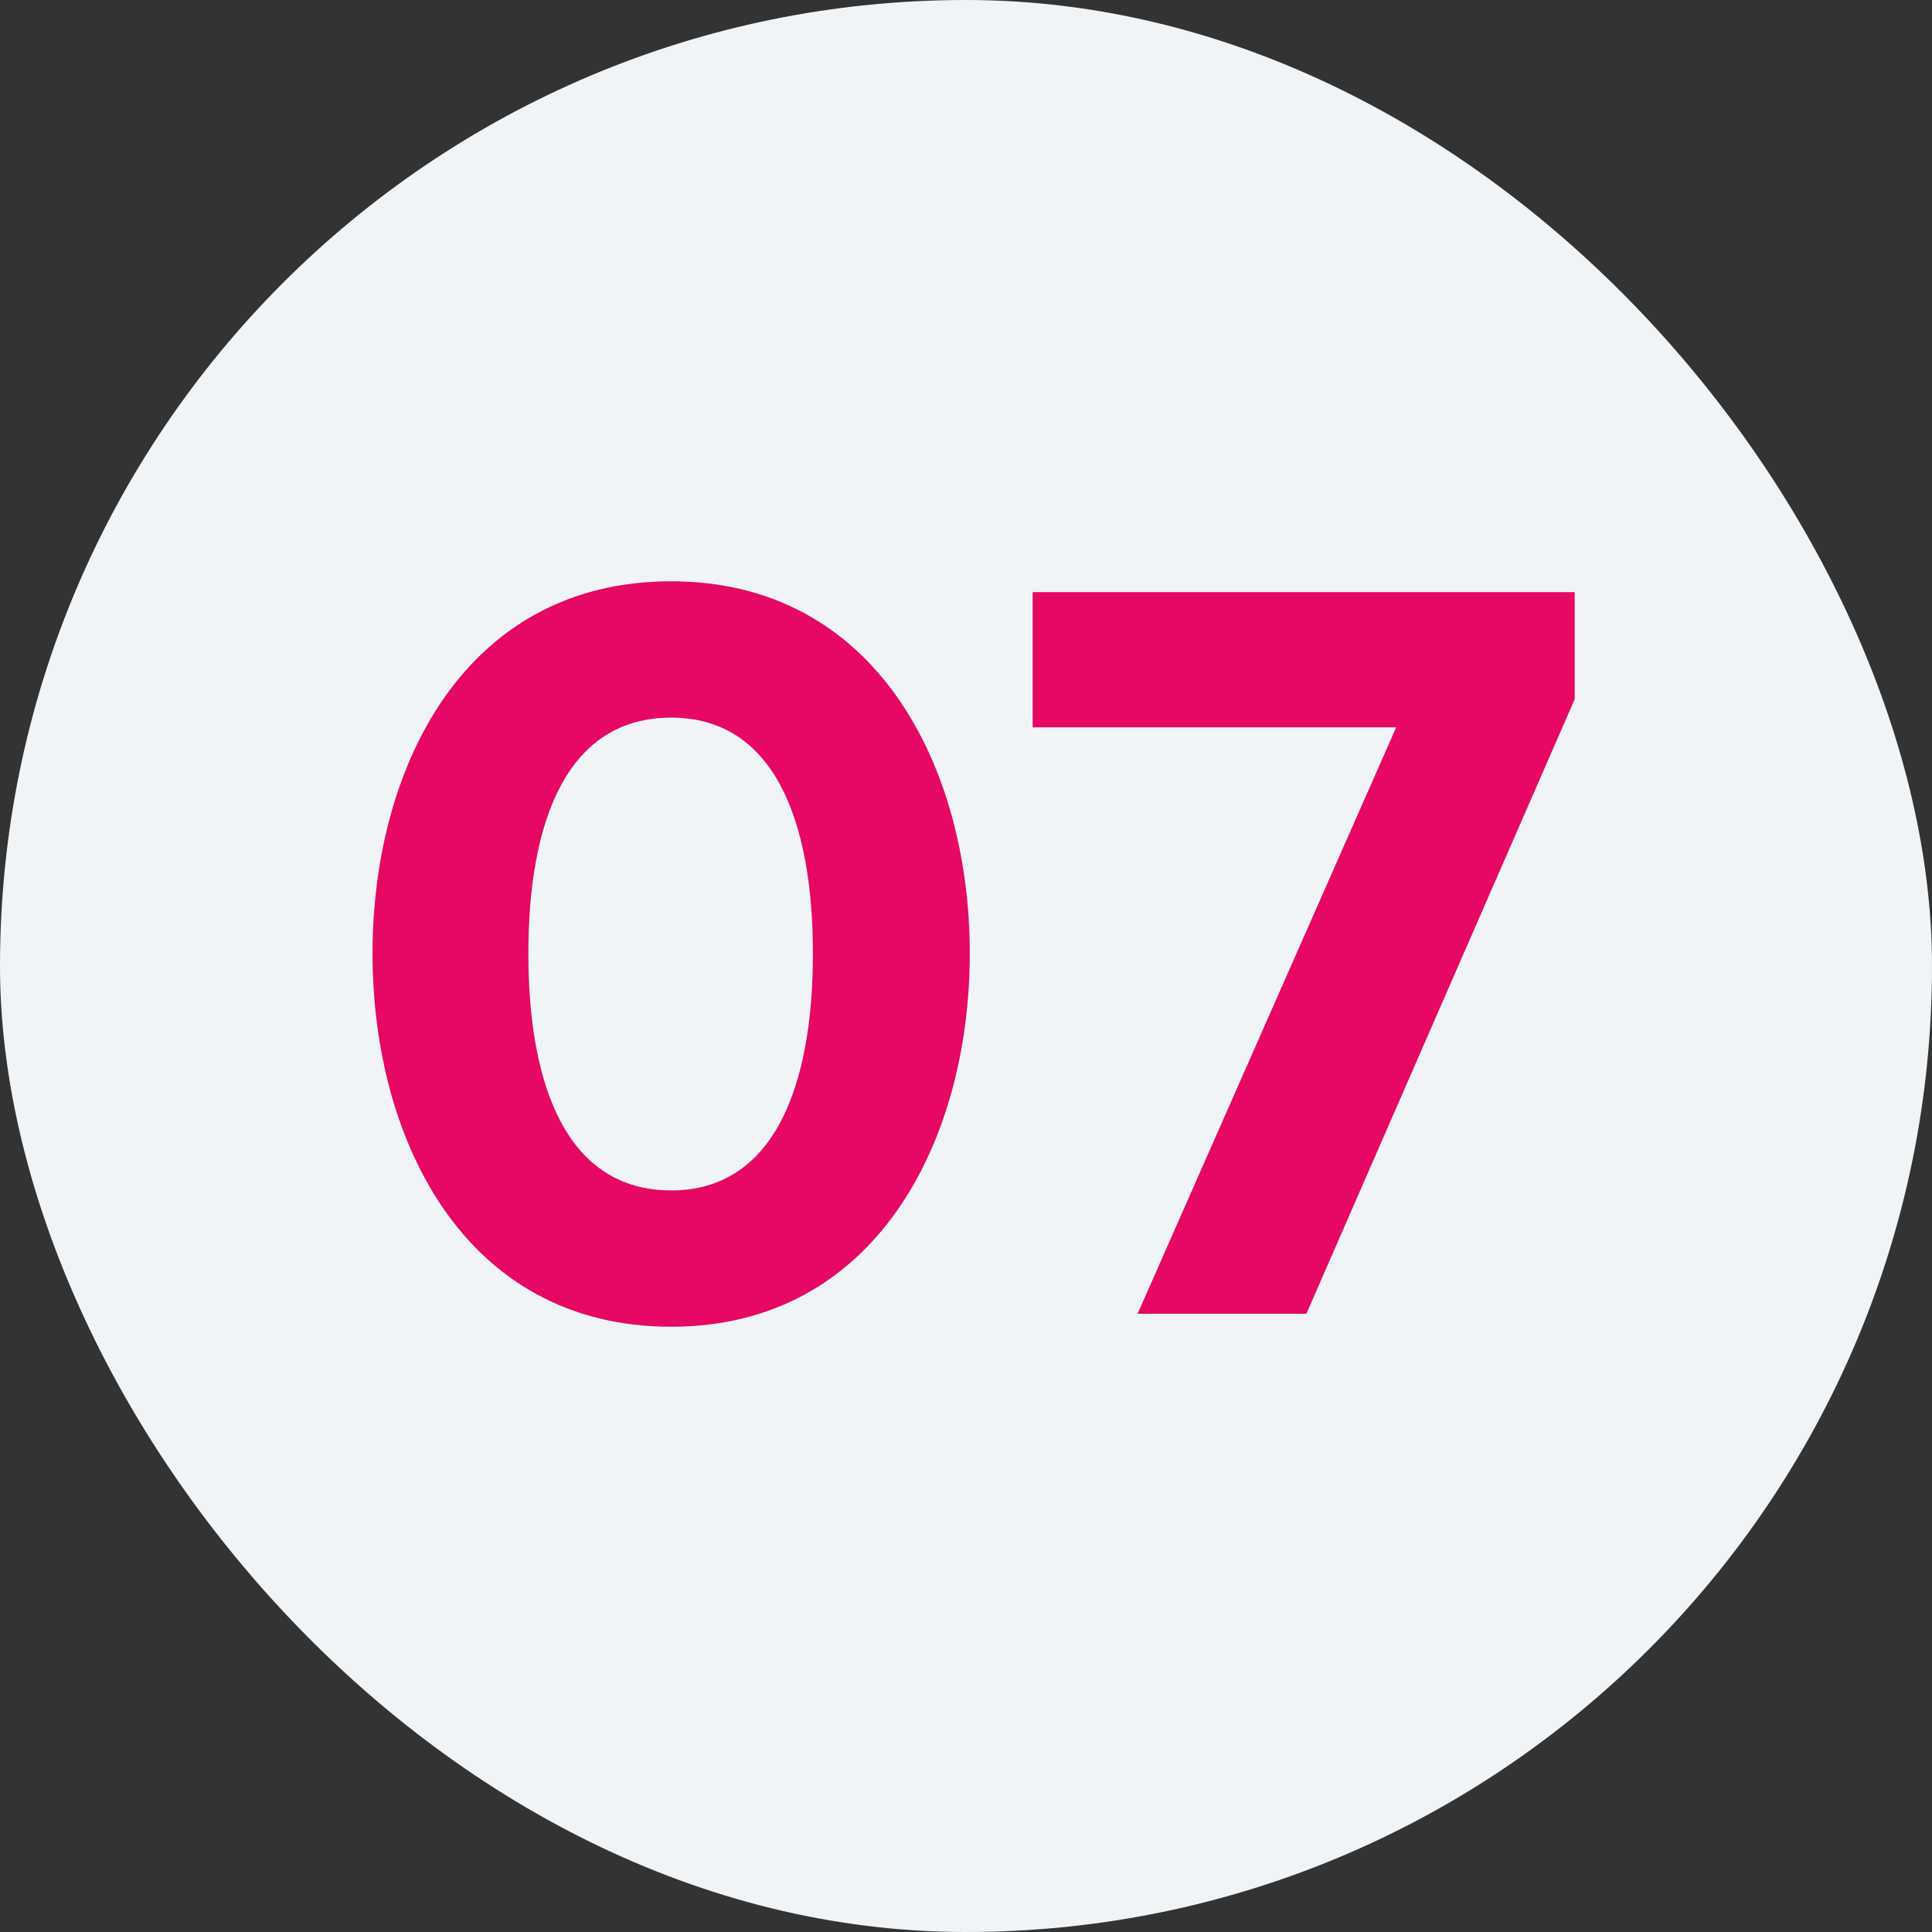
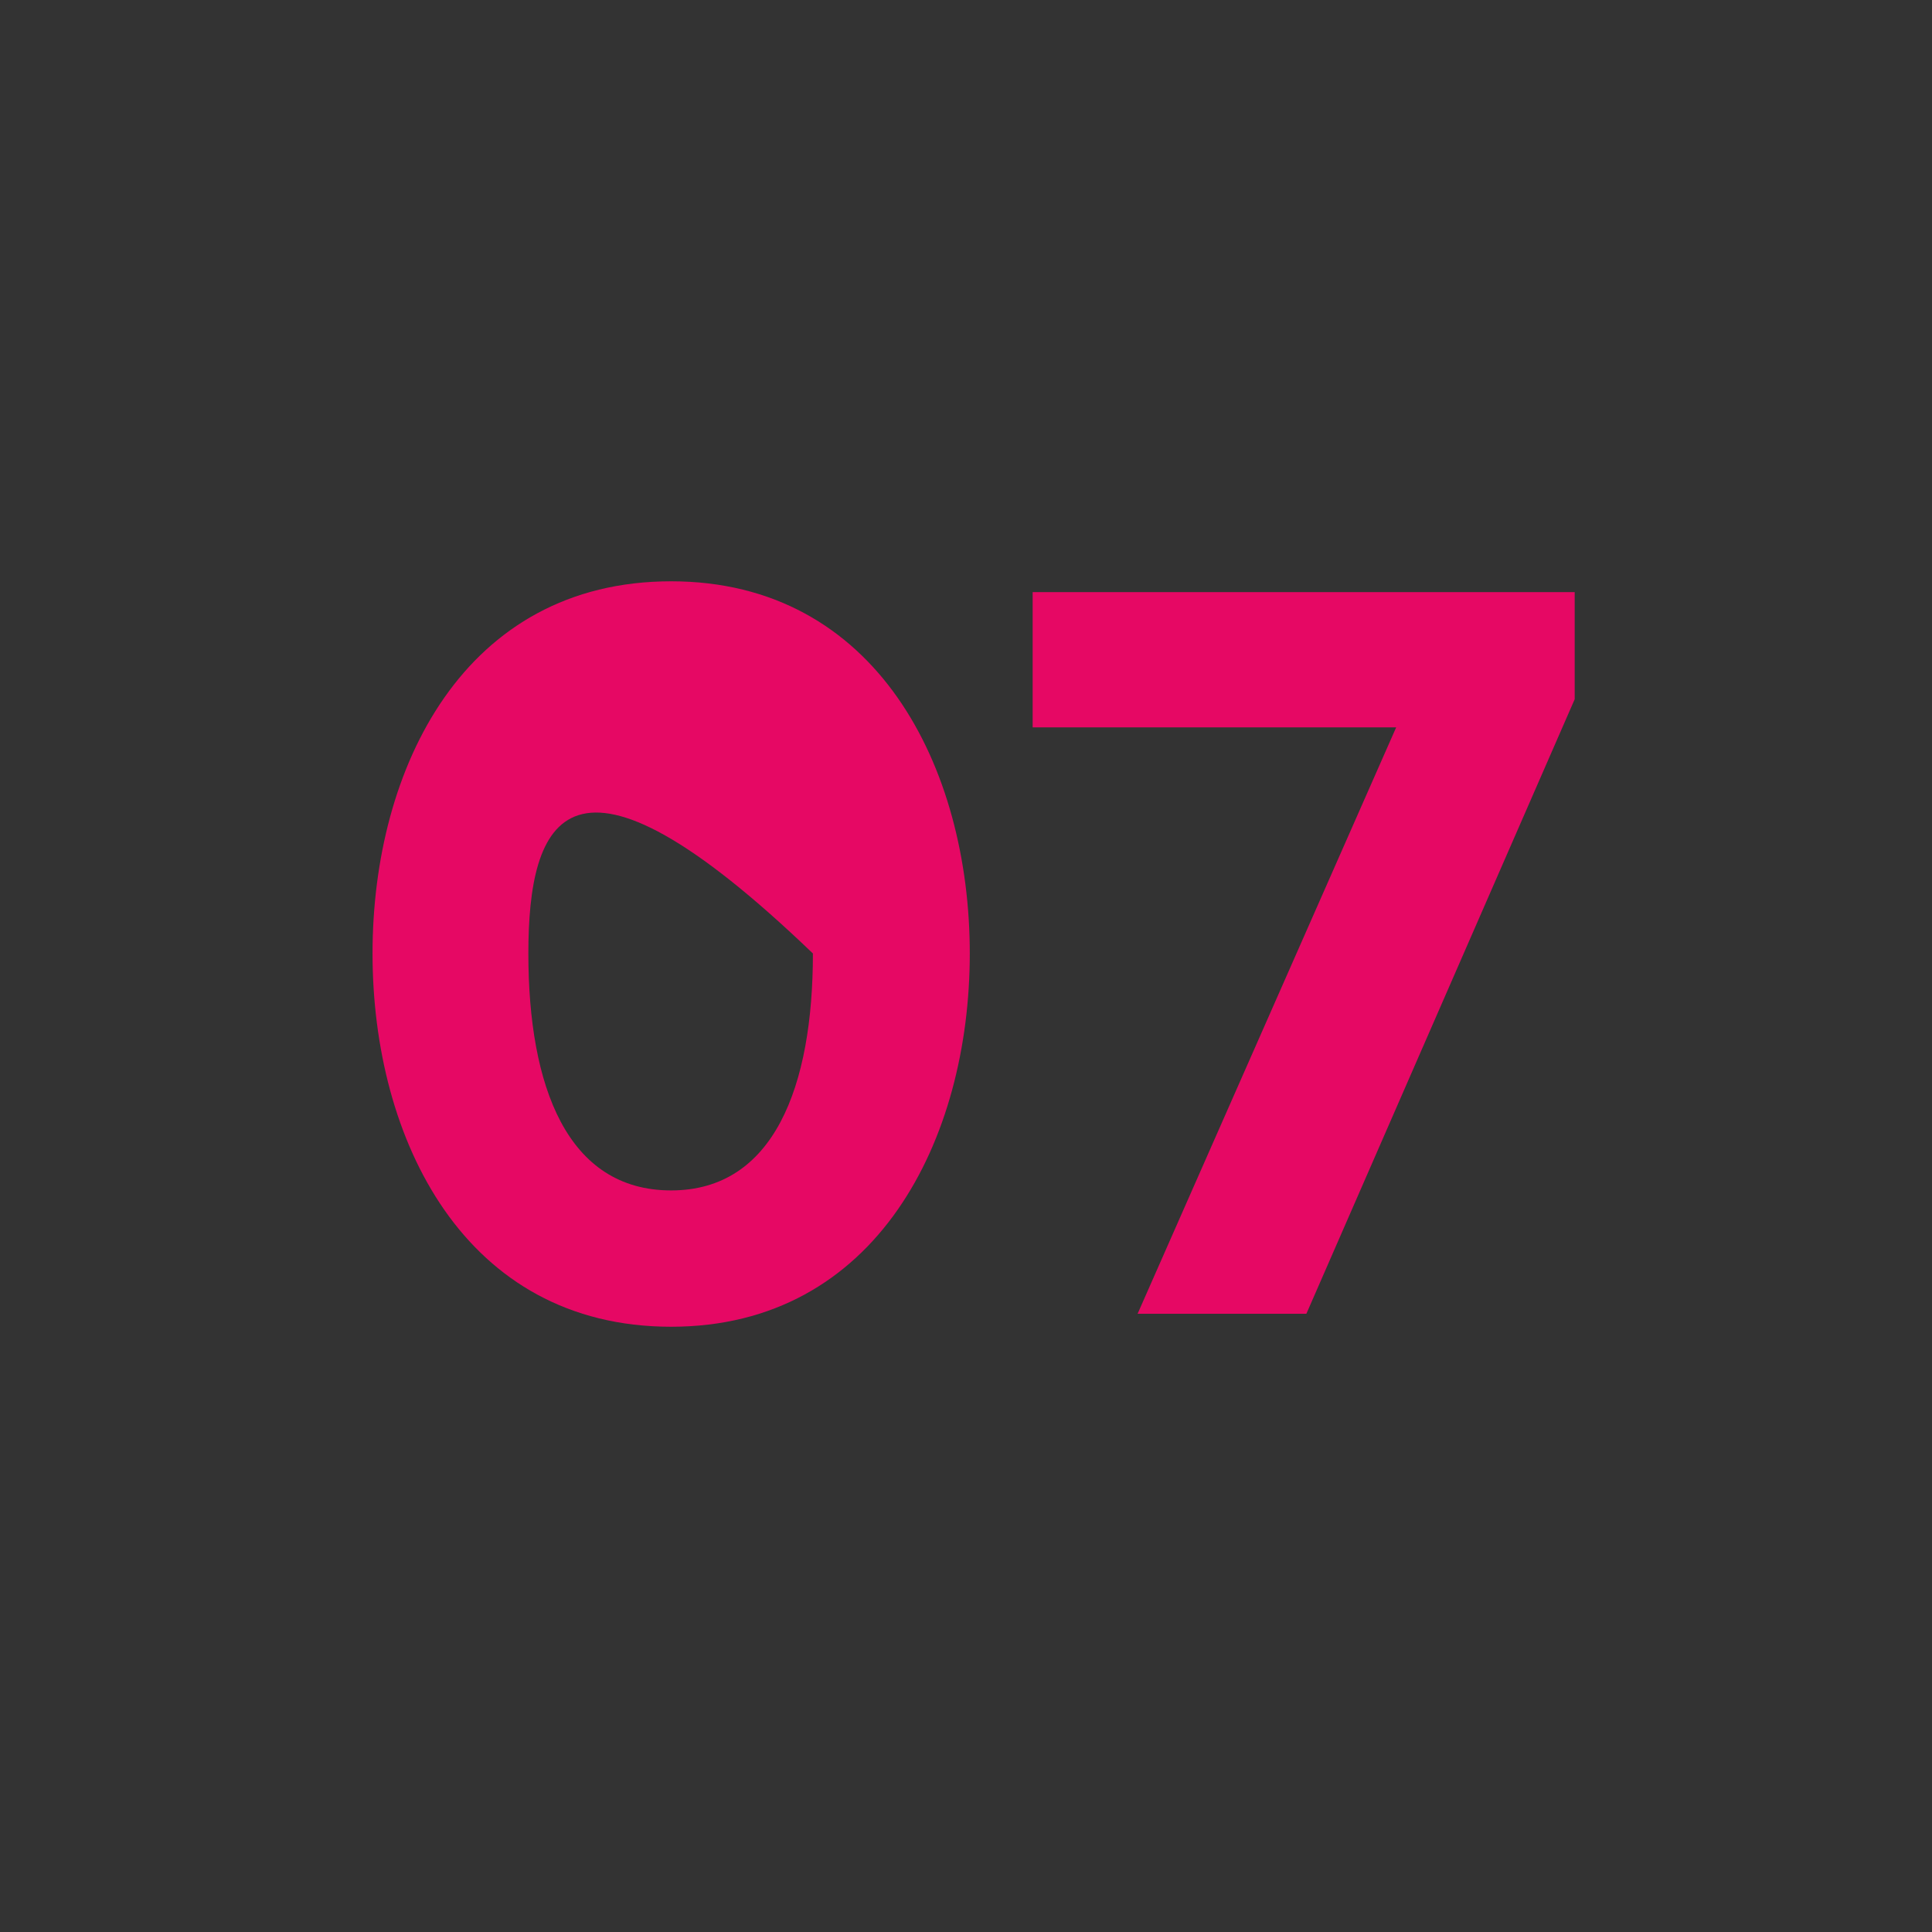
<svg xmlns="http://www.w3.org/2000/svg" width="50" height="50" viewBox="0 0 50 50" fill="none">
  <rect x="0" y="0" width="50" height="50" fill="#333333" stroke="none" />
-   <rect width="50" height="50" rx="25" fill="#F1F4F6" />
-   <path d="M17.369 34.336C12.021 34.336 9.641 29.492 9.641 24.676C9.641 19.86 12.021 15.044 17.369 15.044C22.689 15.044 25.098 19.86 25.098 24.676C25.098 29.492 22.689 34.336 17.369 34.336ZM17.369 30.808C20.029 30.808 21.038 28.12 21.038 24.676C21.038 21.232 20.029 18.572 17.369 18.572C14.681 18.572 13.674 21.232 13.674 24.676C13.674 28.12 14.681 30.808 17.369 30.808ZM33.809 34H29.441L36.133 18.824H26.725V15.324H40.753V18.096L33.809 34Z" fill="#E60864" />
+   <path d="M17.369 34.336C12.021 34.336 9.641 29.492 9.641 24.676C9.641 19.86 12.021 15.044 17.369 15.044C22.689 15.044 25.098 19.86 25.098 24.676C25.098 29.492 22.689 34.336 17.369 34.336ZM17.369 30.808C20.029 30.808 21.038 28.12 21.038 24.676C14.681 18.572 13.674 21.232 13.674 24.676C13.674 28.12 14.681 30.808 17.369 30.808ZM33.809 34H29.441L36.133 18.824H26.725V15.324H40.753V18.096L33.809 34Z" fill="#E60864" />
</svg>